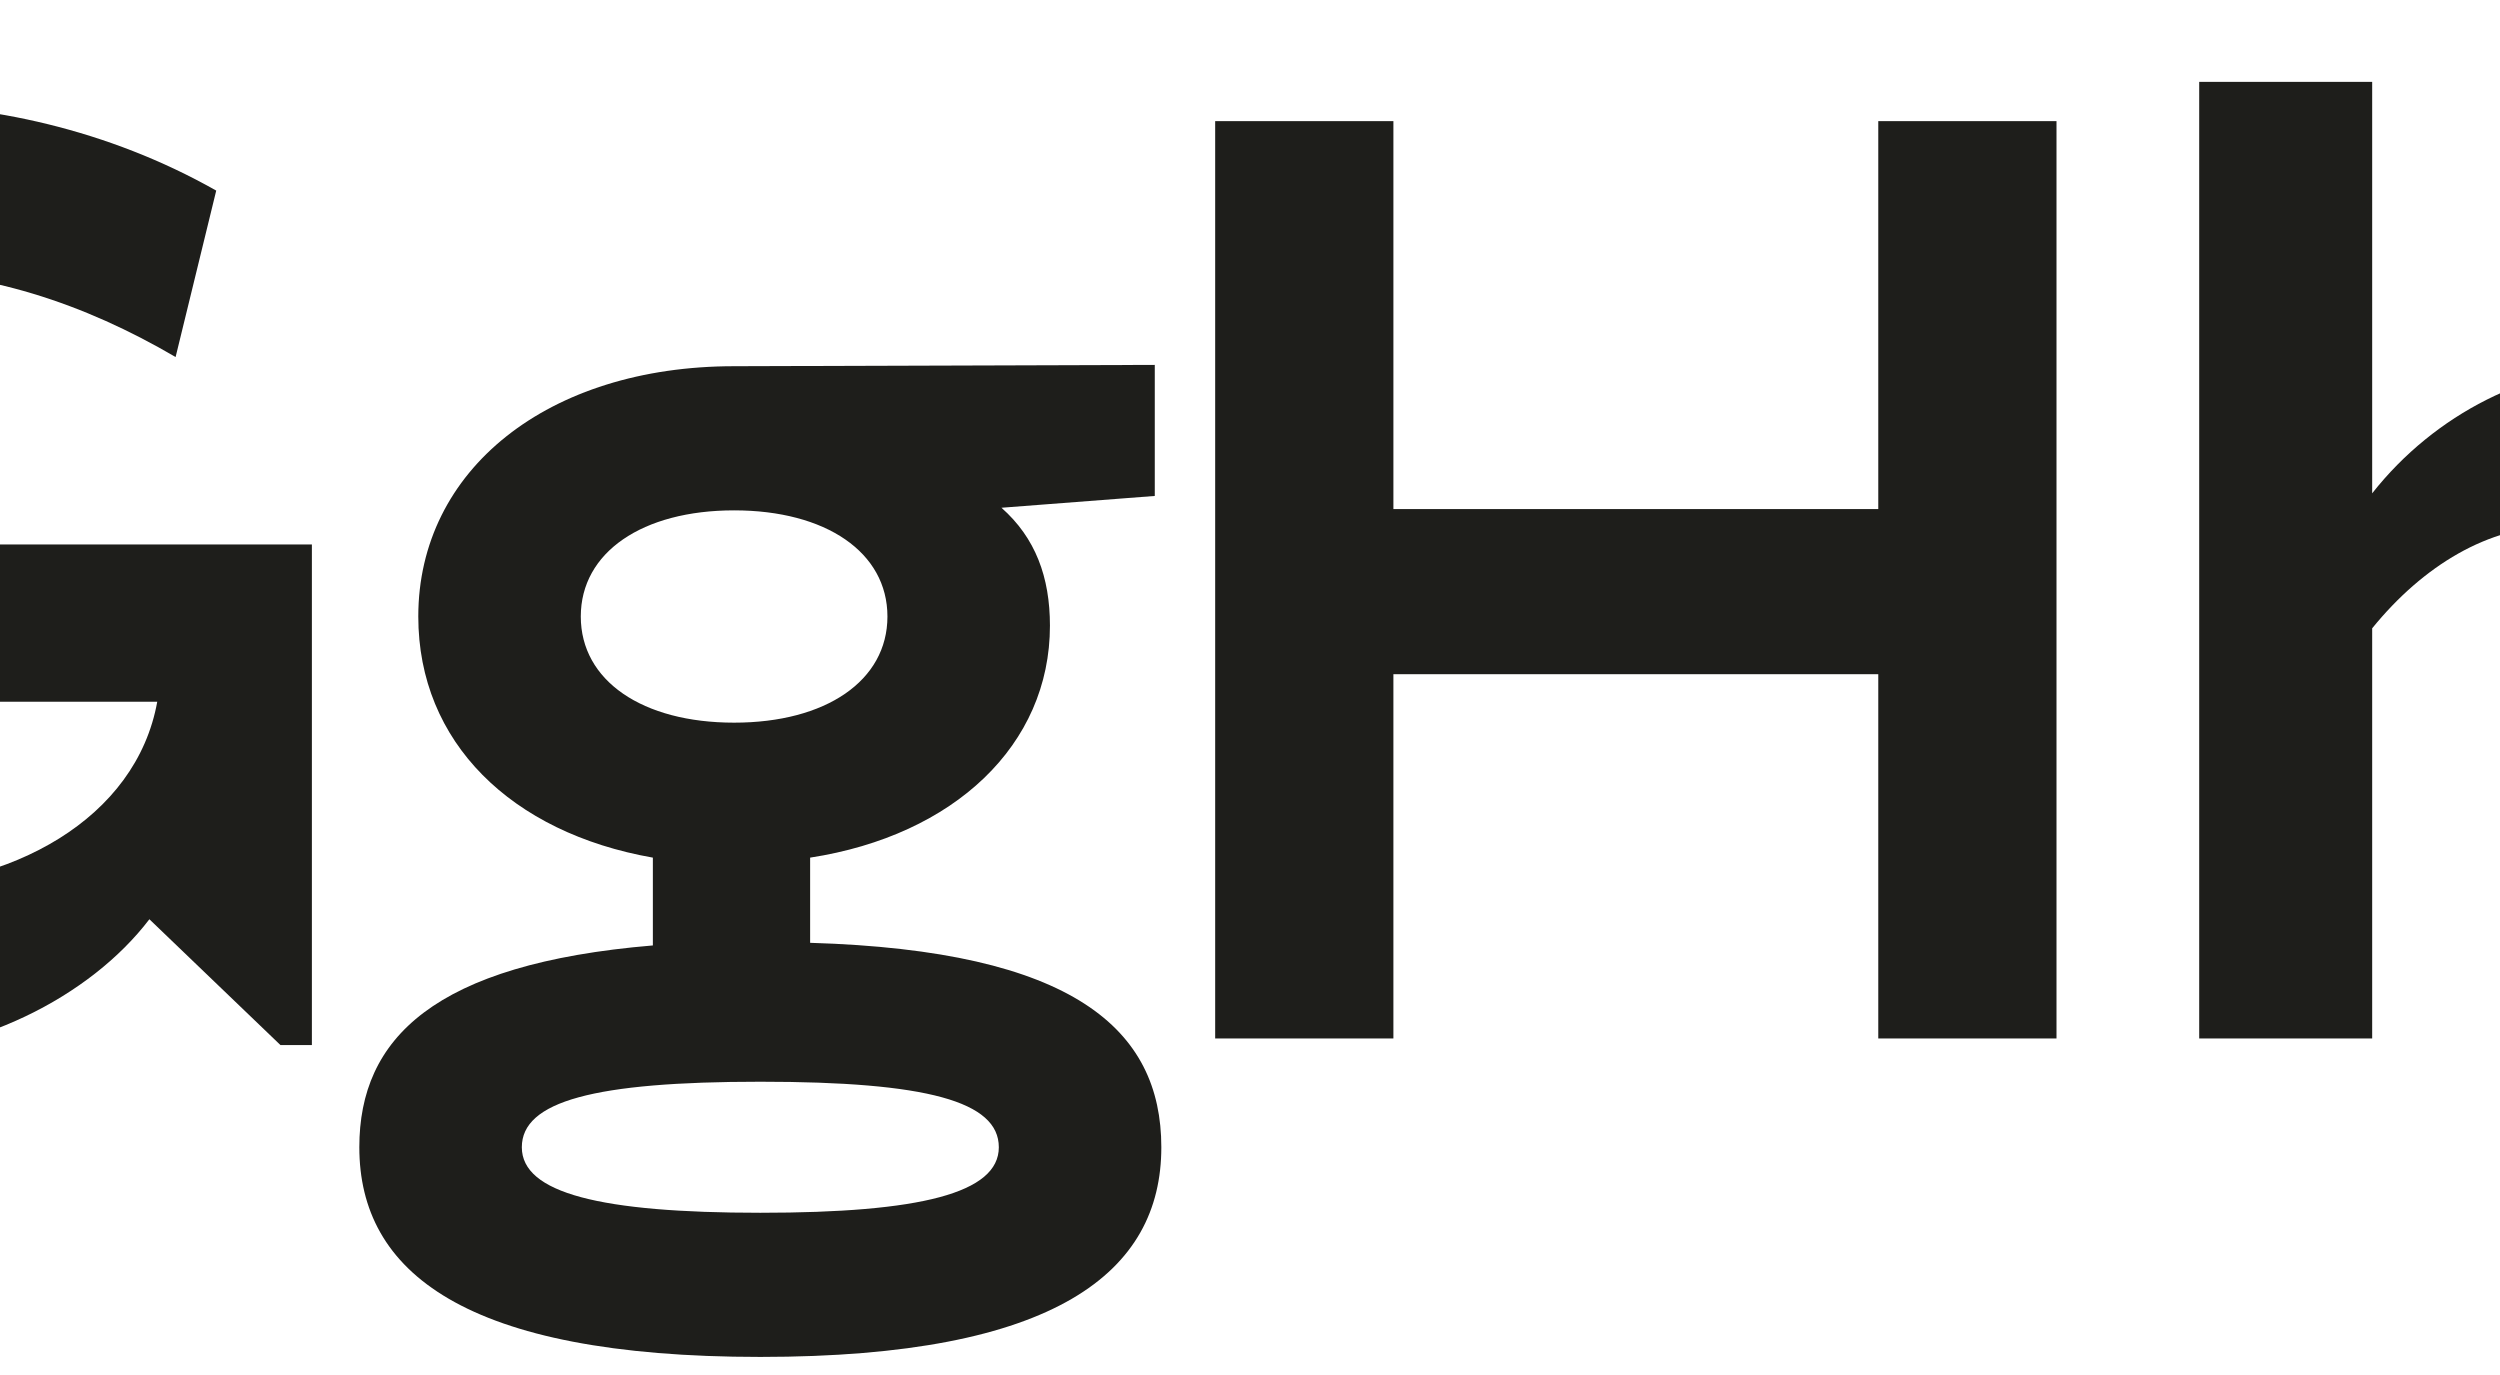
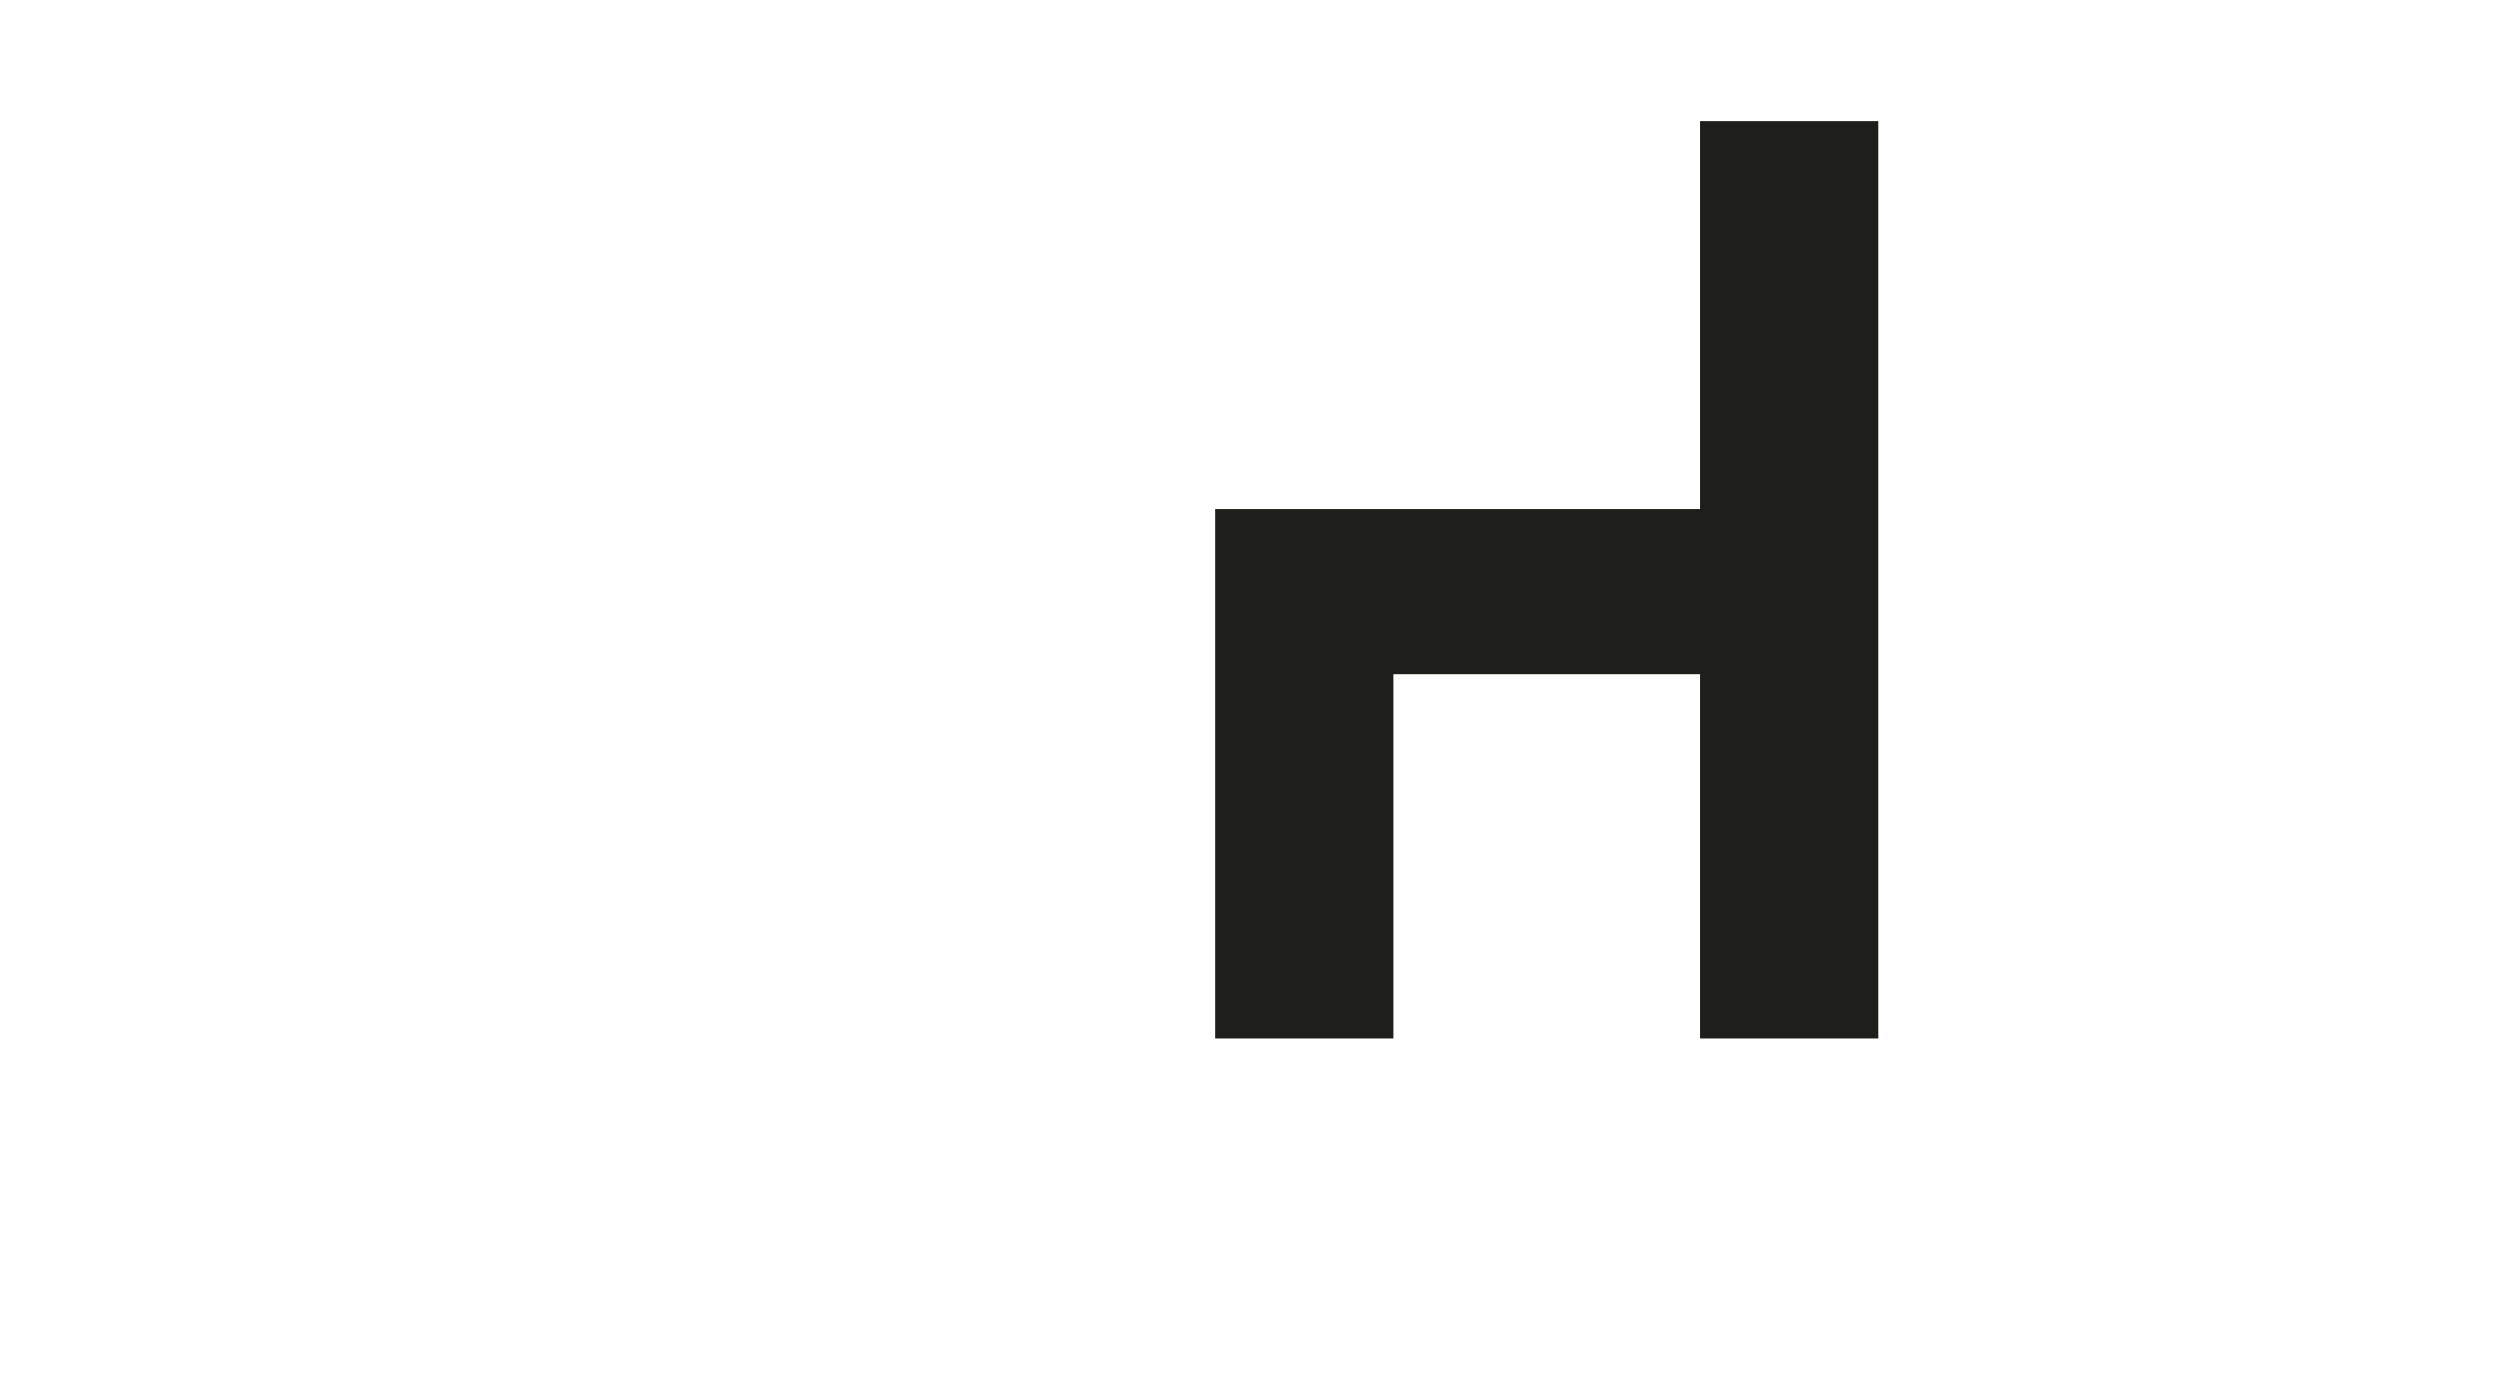
<svg xmlns="http://www.w3.org/2000/svg" id="fondo" width="2000" height="1100" viewBox="0 0 2000 1100">
  <defs>
    <style>.cls-1,.cls-2{fill:none;}.cls-3{fill:#1e1e1b;}.cls-2{clip-path:url(#clippath);}</style>
    <clipPath id="clippath">
      <rect class="cls-1" x="-9.2" y="-212.3" width="2018.39" height="1364.11" transform="translate(2000 939.5) rotate(-180)" />
    </clipPath>
  </defs>
  <g class="cls-2">
-     <path class="cls-3" d="m-495.88,470.14c0-251.61,178.22-386.85,401.53-386.85,84.92,0,180.32,19.92,267.33,69.19l-32.5,133.14C67.1,242.65-11.53,216.44-97.5,216.44c-153.06,0-249.51,93.3-249.51,253.71,0,147.82,81.77,240.08,244.27,240.08,112.18,0,211.77-55.56,228.54-148.87H-99.59v-125.8H249.51v400.48h-25.16l-104.84-100.64c-47.18,61.85-138.38,109.03-236.93,109.03-228.54,0-378.46-147.82-378.46-374.27Z" />
-     <path class="cls-3" d="m287.46,917.8c0-87.01,59.76-146.77,234.83-161.45v-70.24c-113.22-19.92-187.66-92.26-187.66-192.9,0-117.42,103.79-200.24,252.66-200.24l336.53-1.05v104.84l-122.66,9.44c27.26,24.11,38.79,55.56,38.79,94.35,0,95.4-76.53,167.74-191.85,185.56v68.14c210.72,6.29,280.96,69.19,280.96,163.55,0,99.6-83.87,167.74-320.8,167.74s-320.8-68.14-320.8-167.74Zm511.6,0c0-36.69-57.66-52.42-190.8-52.42s-190.8,15.73-190.8,52.42,62.9,52.42,190.8,52.42,190.8-15.73,190.8-52.42Zm-89.11-424.59c0-51.37-49.27-84.92-122.66-84.92s-122.66,33.55-122.66,84.92,49.27,84.92,122.66,84.92,122.66-33.55,122.66-84.92Z" />
-     <path class="cls-3" d="m1502.62,539.34h-387.9v291.45h-142.58V96.92h142.58v310.32h387.9V96.92h142.58v733.86h-142.58v-291.45Z" />
-     <path class="cls-3" d="m1897.74,65.47v329.19c50.32-63.95,126.85-101.69,200.24-101.69,134.19,0,191.85,80.72,191.85,226.45v311.37h-138.38v-271.53c0-100.64-27.26-138.38-105.89-138.38-54.51,0-106.93,31.45-147.82,81.77v328.14h-138.38V65.47h138.38Z" />
+     <path class="cls-3" d="m1502.62,539.34h-387.9v291.45h-142.58V96.92v310.32h387.9V96.92h142.58v733.86h-142.58v-291.45Z" />
  </g>
</svg>